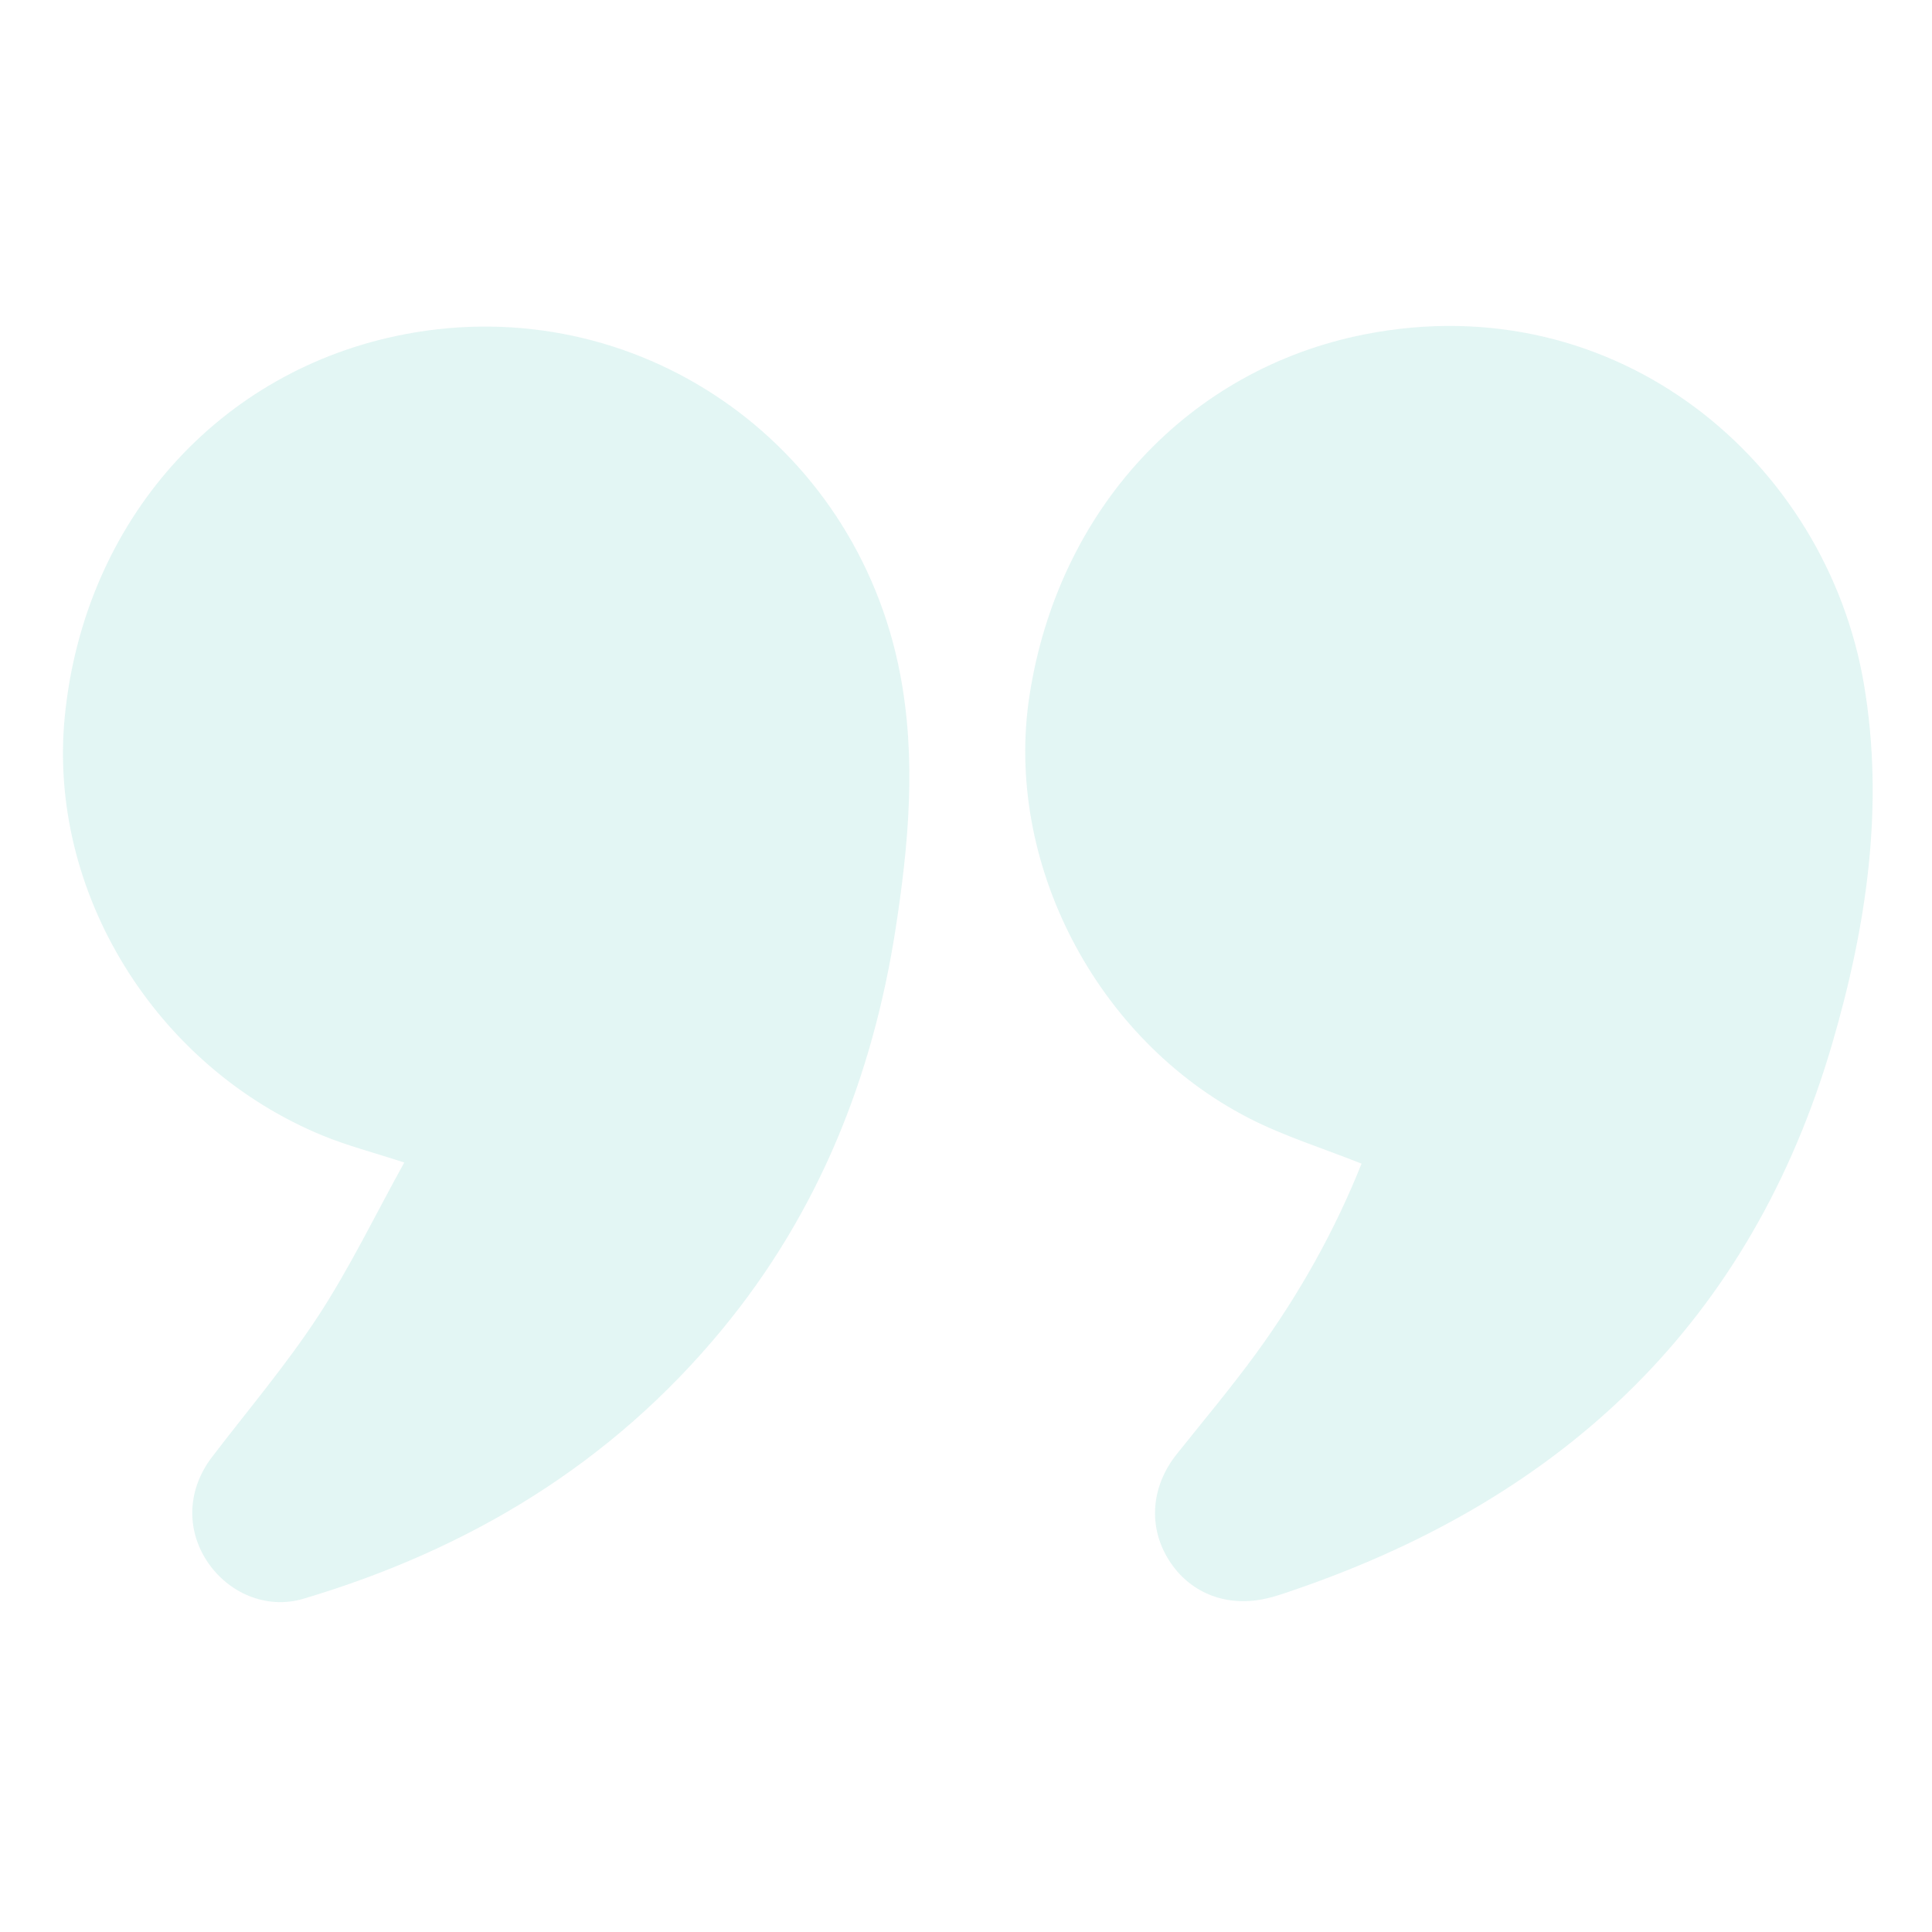
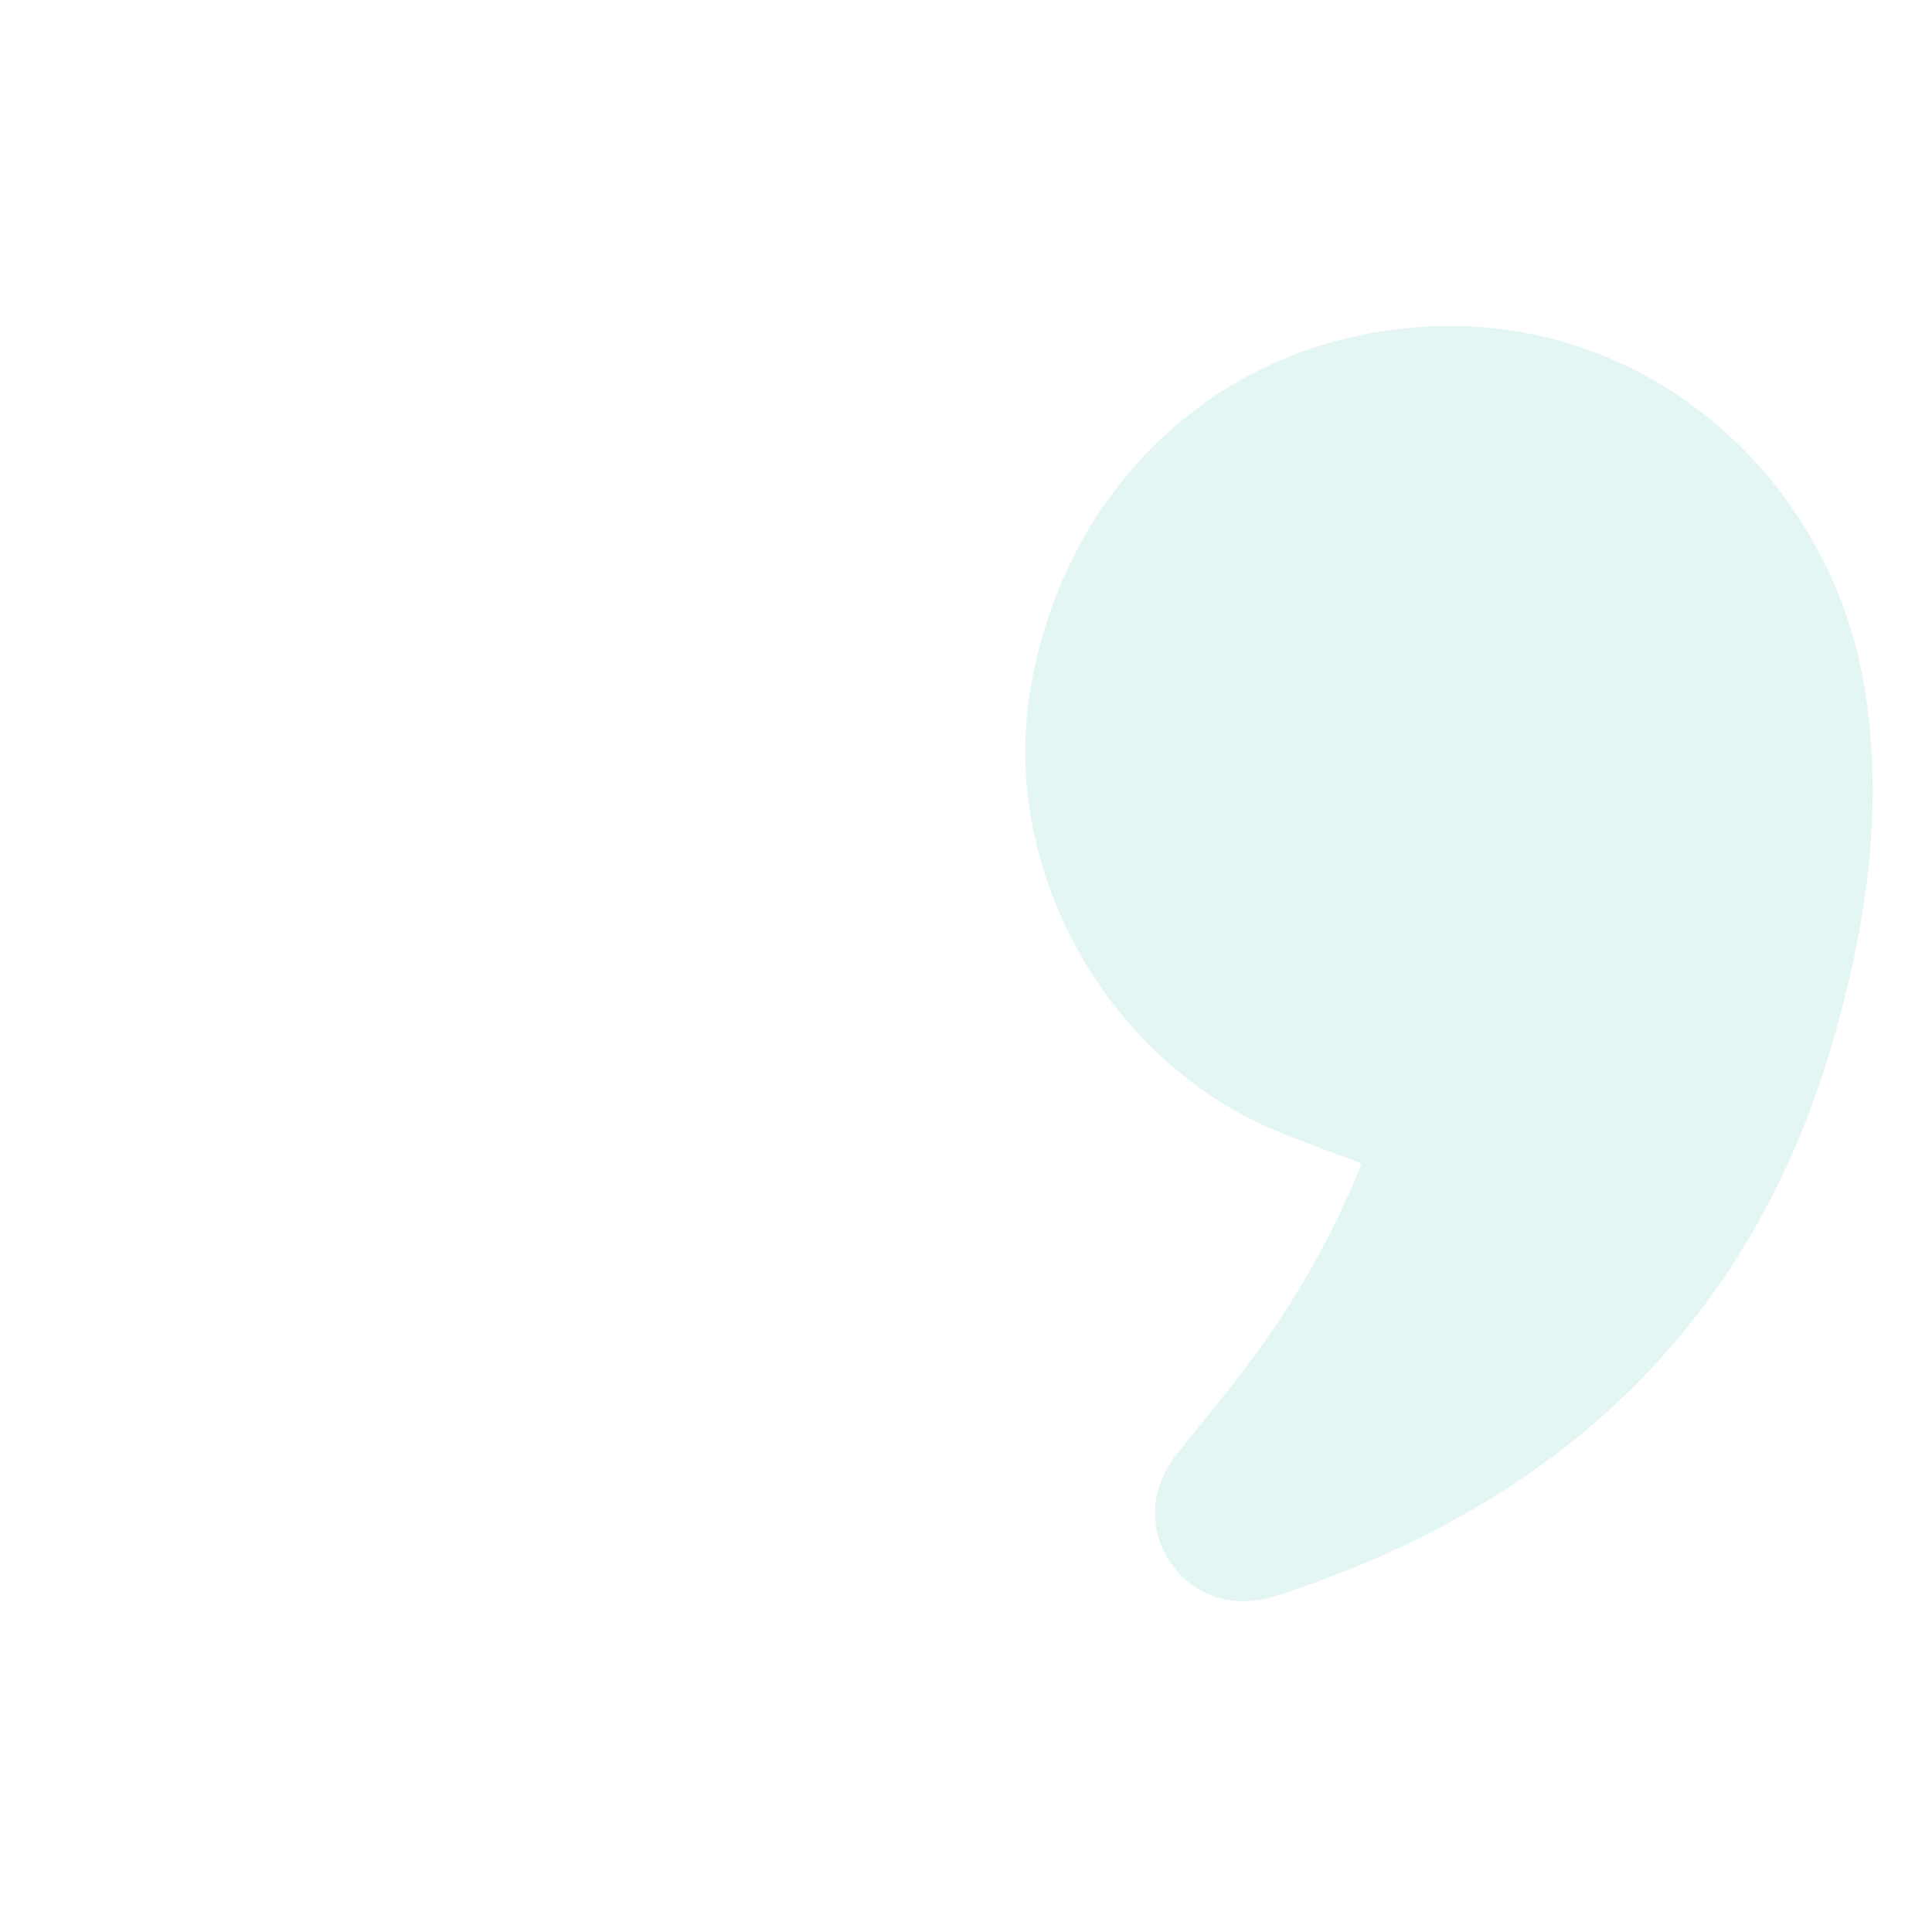
<svg xmlns="http://www.w3.org/2000/svg" width="60" height="60" viewBox="0 0 60 60" fill="none">
  <g opacity="0.12">
    <path d="M42.284 36.138C41.073 35.655 39.877 35.286 38.78 34.722C34.023 32.275 31.183 26.753 31.97 21.614C32.861 15.806 36.927 11.456 42.386 10.383C50.216 8.844 56.717 14.331 57.888 21.259C58.527 25.041 57.964 28.772 56.903 32.405C54.391 41.006 48.628 46.47 40.264 49.352C39.861 49.491 39.45 49.641 39.031 49.697C37.812 49.862 36.753 49.308 36.195 48.269C35.658 47.267 35.795 46.097 36.548 45.155C37.375 44.12 38.228 43.103 39.008 42.034C40.352 40.191 41.461 38.205 42.284 36.138Z" fill="#15AF9F" />
-     <path d="M12.555 36.103C11.573 35.783 10.781 35.578 10.03 35.27C4.816 33.131 1.47 27.678 2.013 22.241C2.616 16.183 6.795 11.486 12.567 10.381C19.738 9.008 26.562 13.689 27.953 20.923C28.462 23.572 28.22 26.208 27.816 28.831C27.103 33.439 25.425 37.648 22.436 41.275C18.994 45.453 14.567 48.12 9.422 49.651C8.284 49.99 7.08 49.481 6.422 48.472C5.767 47.465 5.831 46.236 6.583 45.251C7.694 43.797 8.886 42.395 9.884 40.869C10.869 39.361 11.656 37.726 12.555 36.103Z" fill="#15AF9F" />
  </g>
</svg>